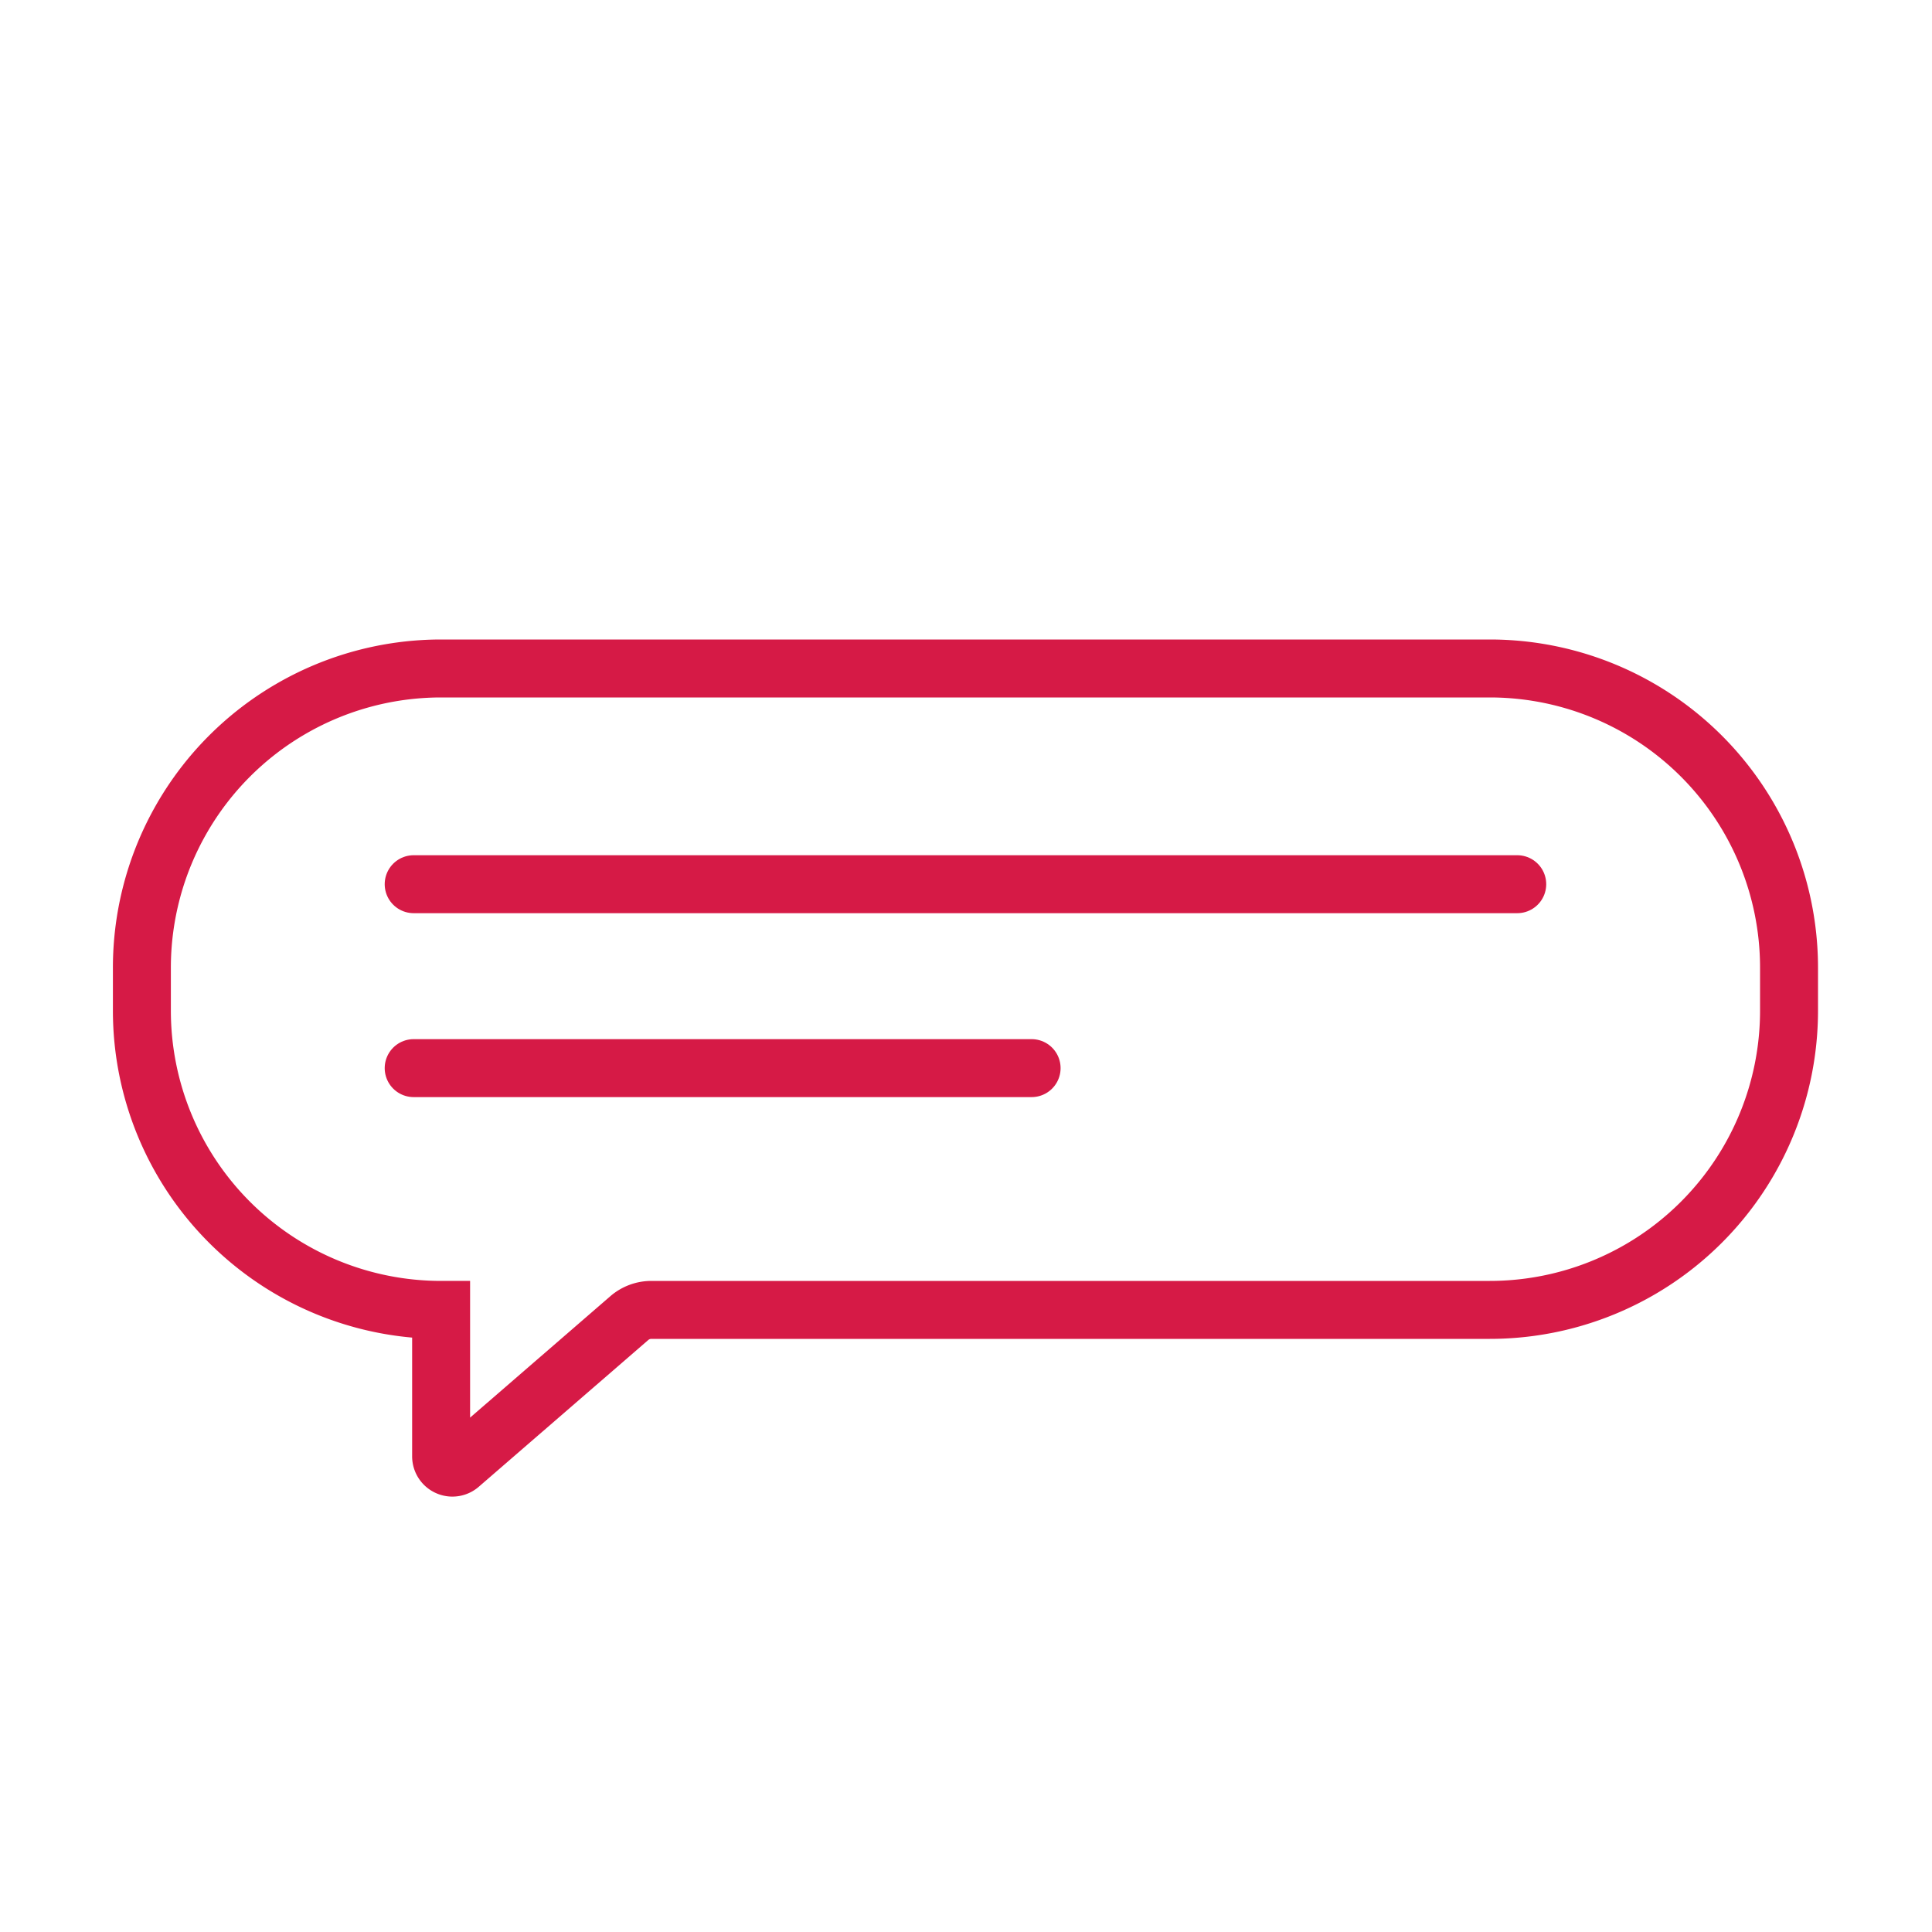
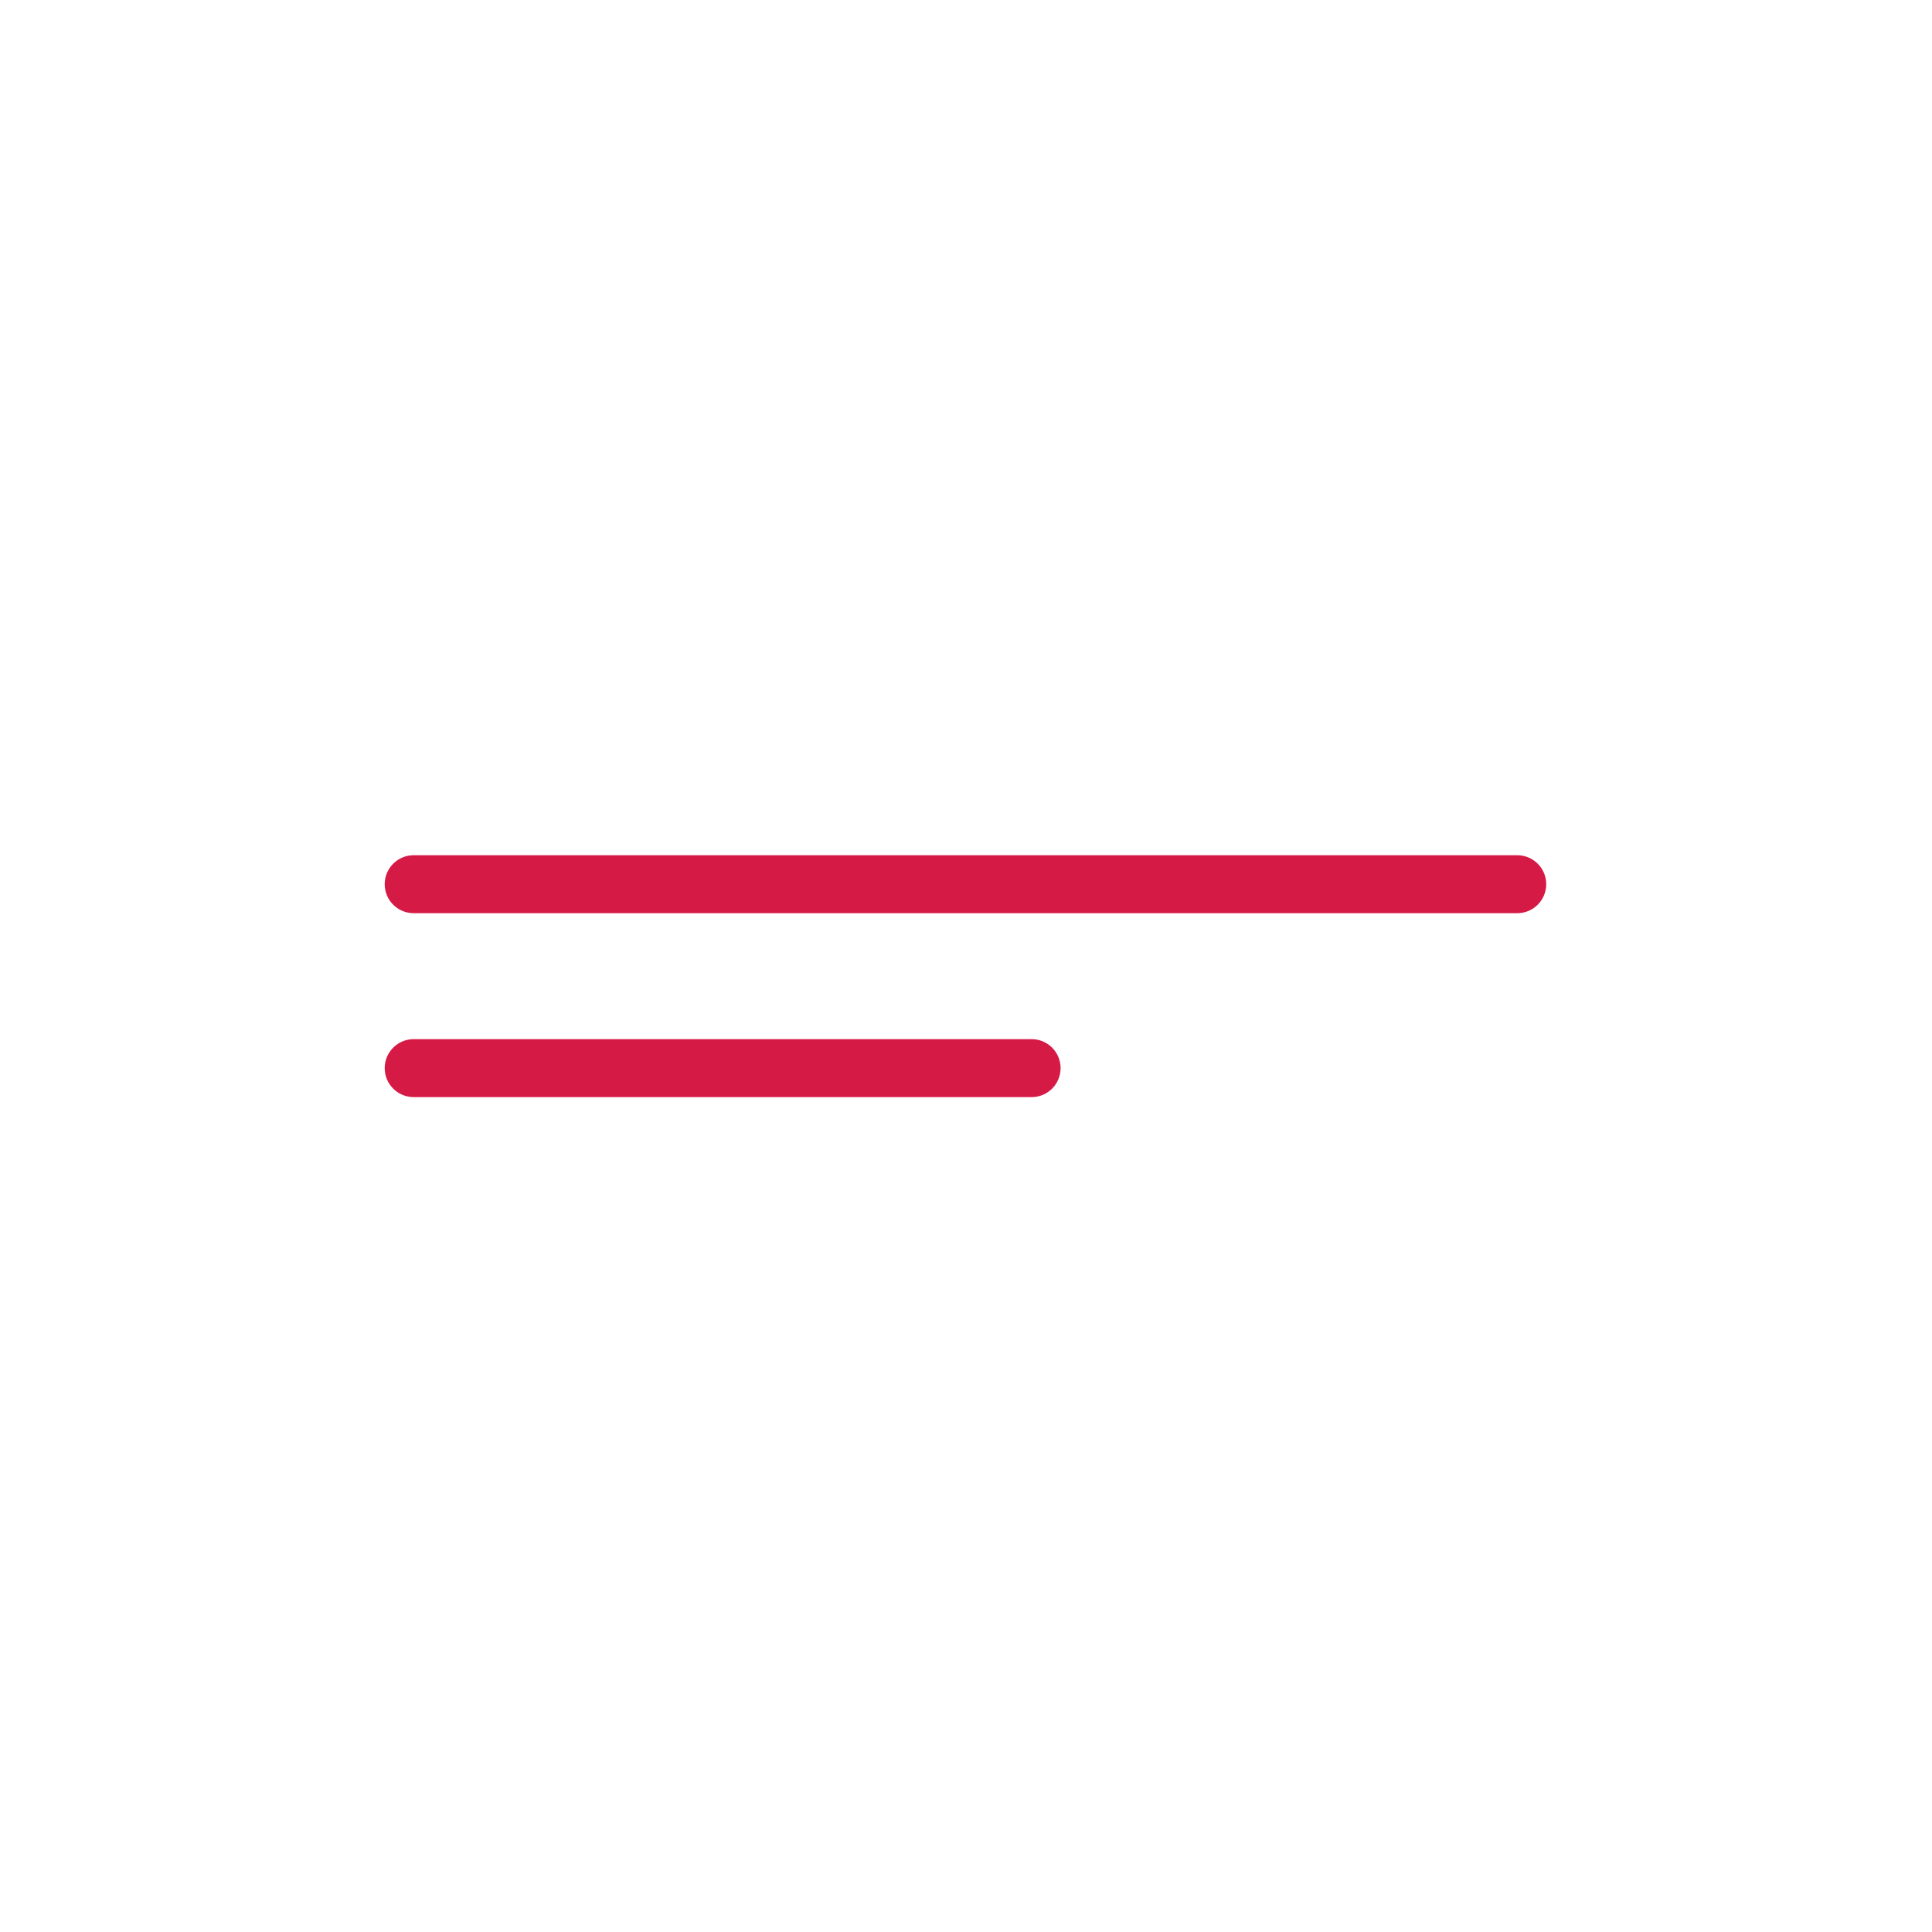
<svg xmlns="http://www.w3.org/2000/svg" viewBox="0 0 500 500">
  <defs>
    <style>.cls-1,.cls-2{fill:none;stroke:#d61a46;stroke-miterlimit:10;stroke-width:15px;}.cls-2{stroke-linecap:round;}</style>
  </defs>
  <g id="Layer_13" data-name="Layer 13">
-     <path class="cls-1" d="M385.56,339h-217a8.74,8.74,0,0,0-5.7,2.13L119,379.1a2.92,2.92,0,0,1-4.84-2.21V339h0a77.44,77.44,0,0,1-77.44-77.43V250.48A77.44,77.44,0,0,1,114.16,173h271.4A77.44,77.44,0,0,1,463,250.48v11.07A77.44,77.44,0,0,1,385.56,339Z" />
    <line class="cls-2" x1="107.06" y1="228.83" x2="392.66" y2="228.83" />
    <line class="cls-2" x1="107.06" y1="276.43" x2="266.98" y2="276.43" />
  </g>
</svg>